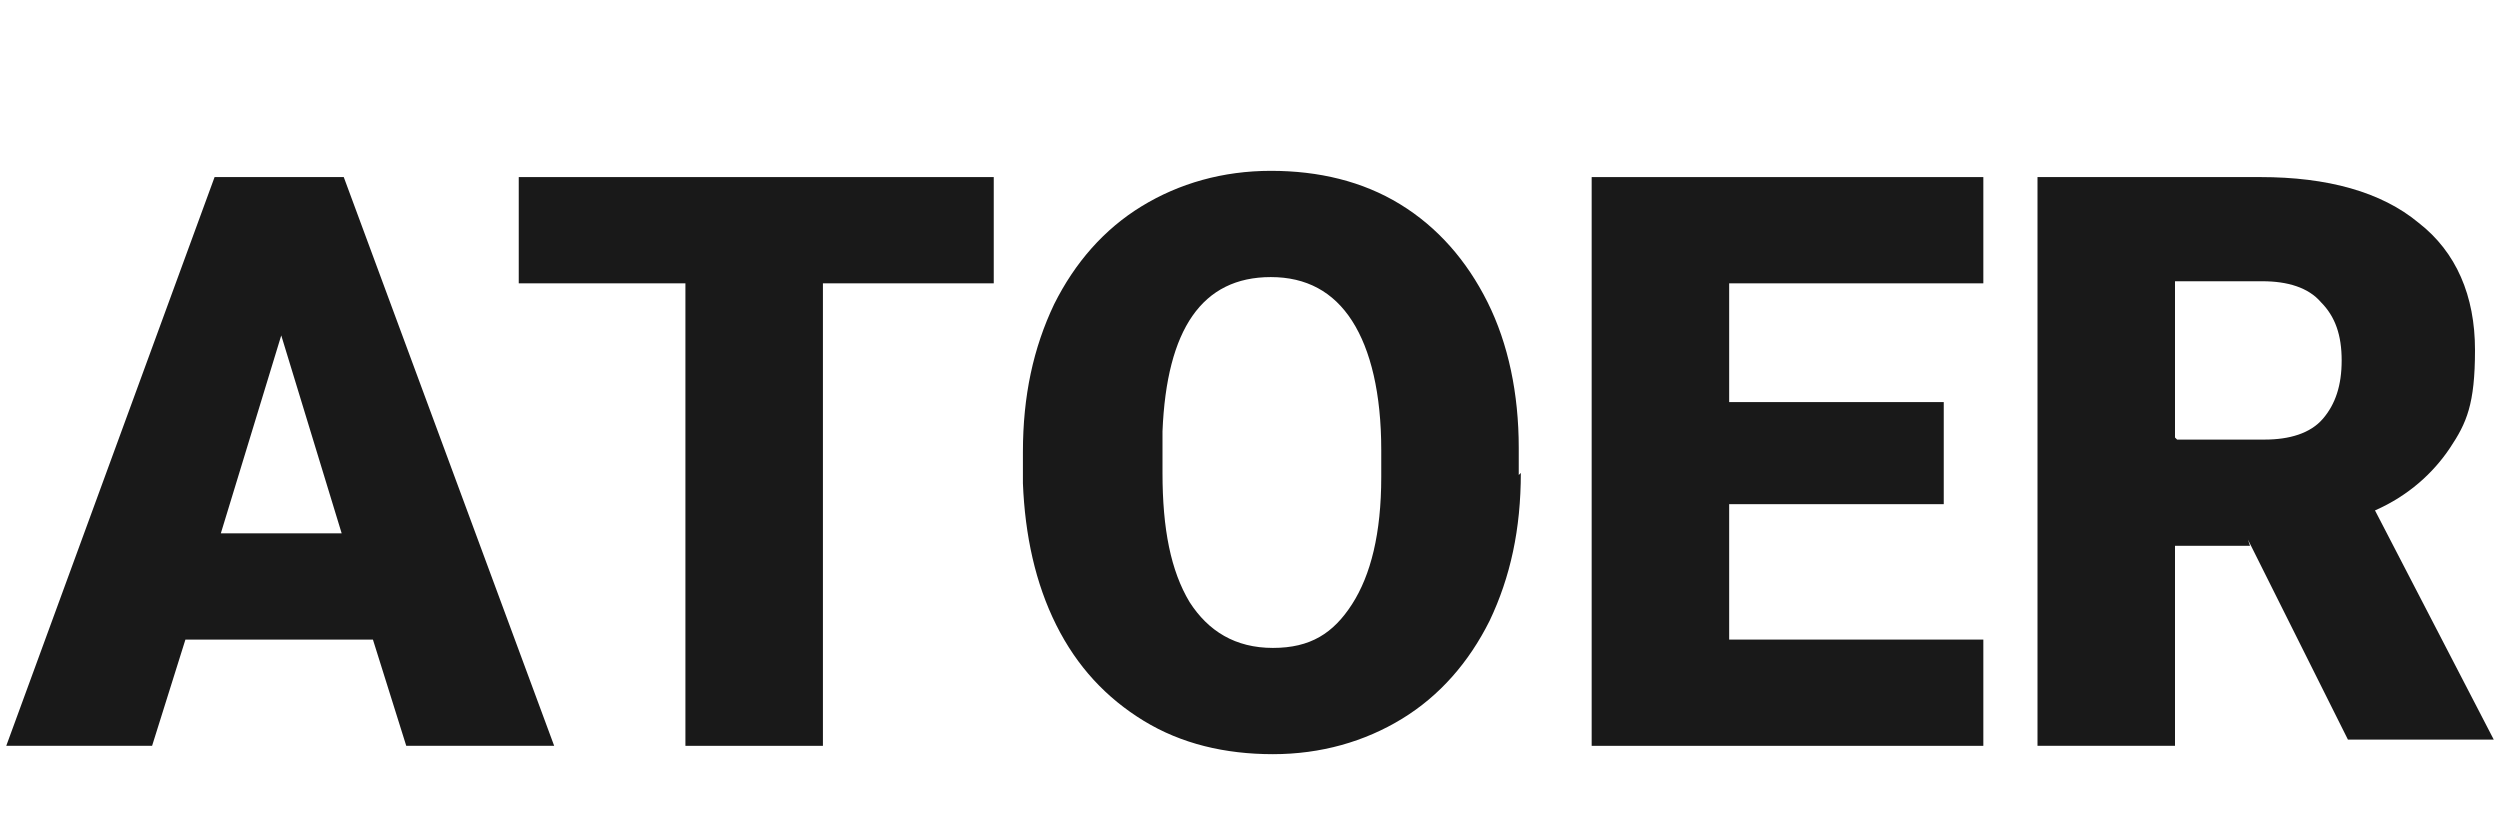
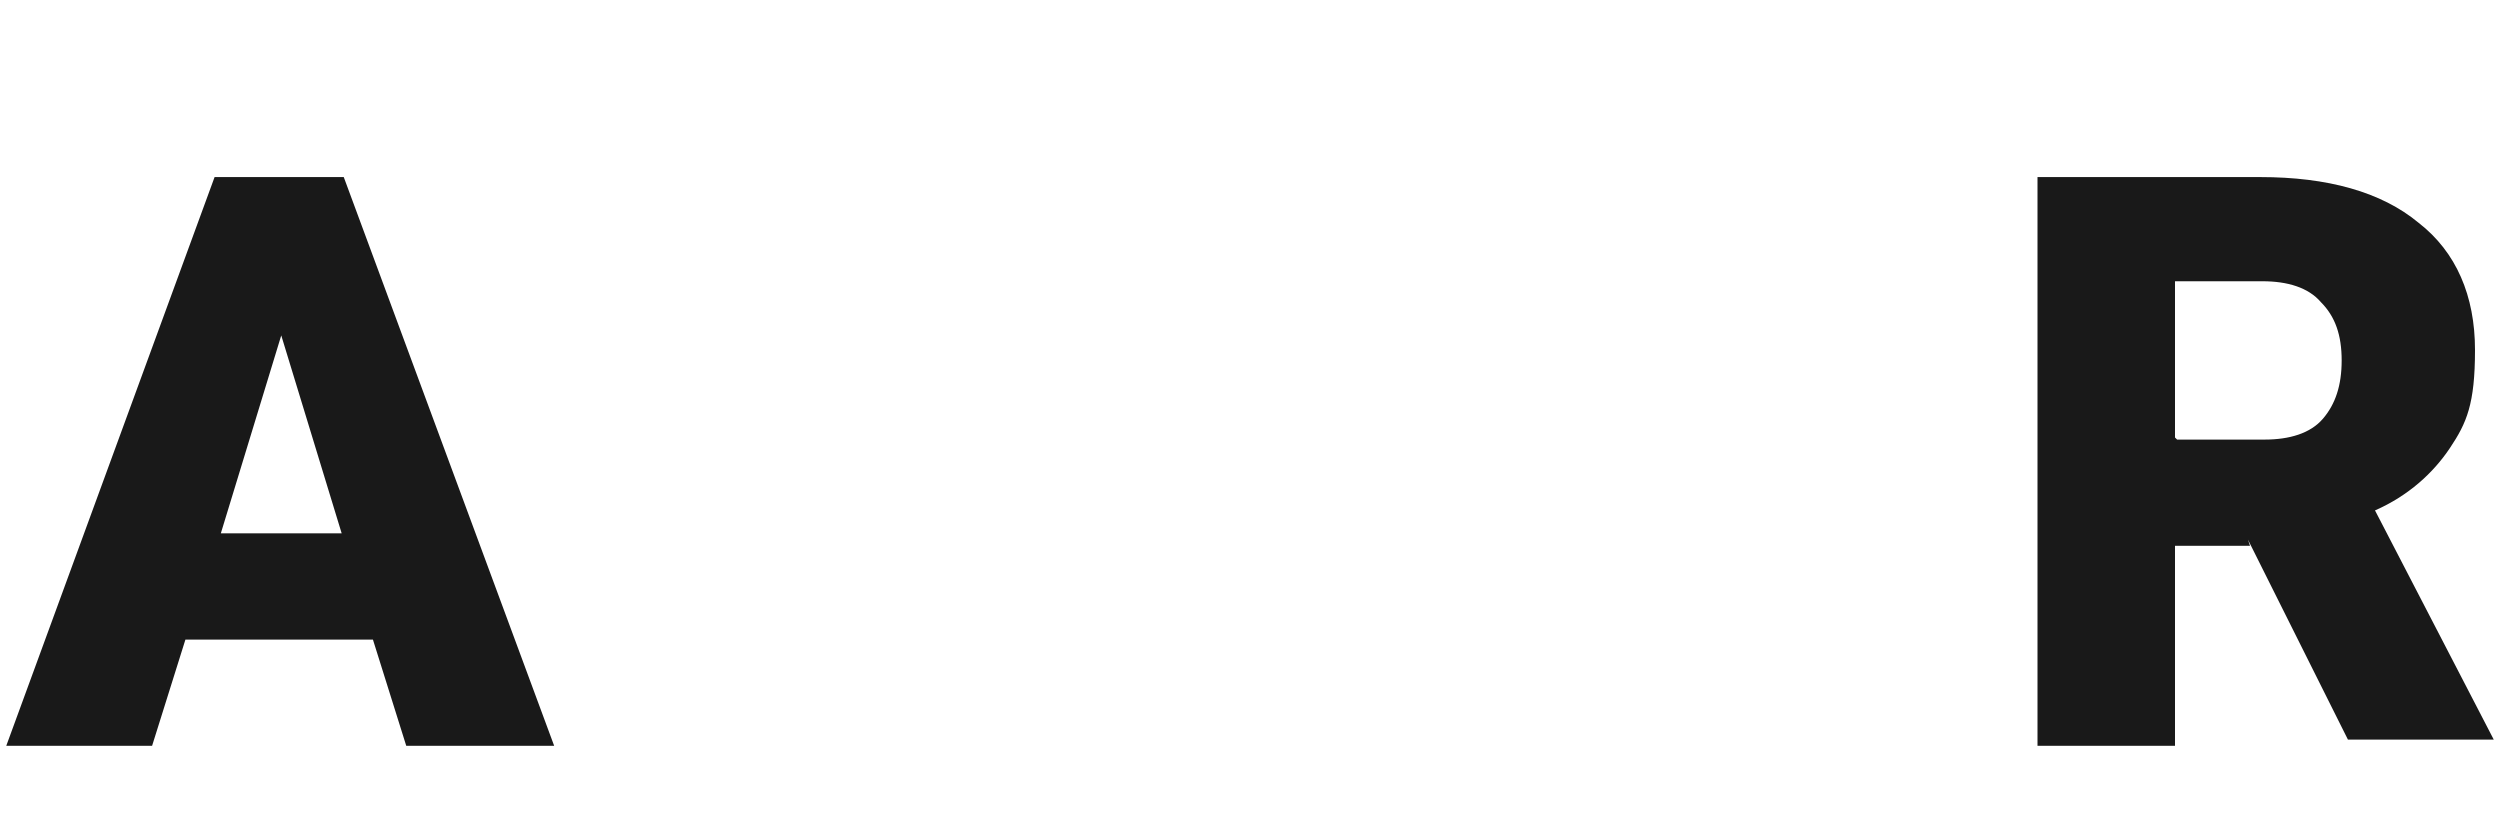
<svg xmlns="http://www.w3.org/2000/svg" width="120" height="40">
  <path fill="#191919" d="m17.9,30.7h-9l-1.6,5.1h-7l10,-27.3h6.2l10.1,27.3h-7.1l-1.6,-5.1zm-7.4,-5.1h5.9l-2.9,-9.5l-2.9,9.5z" />
-   <path fill="#191919" d="m47.7,13.6h-8.2v22.2h-6.6v-22.2h-8v-5.1h22.8v5.1z" />
-   <path fill="#191919" d="m73,22.7c0,2.7 -0.5,5 -1.5,7.1c-1,2 -2.4,3.6 -4.2,4.7c-1.8,1.1 -3.9,1.7 -6.2,1.7s-4.4,-0.5 -6.2,-1.6s-3.2,-2.6 -4.2,-4.6c-1,-2 -1.5,-4.3 -1.6,-6.8v-1.5c0,-2.7 0.5,-5 1.5,-7.1c1,-2 2.4,-3.6 4.2,-4.7c1.8,-1.1 3.9,-1.7 6.2,-1.7s4.4,0.5 6.2,1.6c1.8,1.1 3.2,2.7 4.2,4.7s1.5,4.4 1.5,7v1.3zm-6.7,-1.1c0,-2.7 -0.5,-4.8 -1.4,-6.2s-2.2,-2.1 -3.9,-2.1c-3.3,0 -5,2.5 -5.2,7.4v2c0,2.7 0.4,4.7 1.3,6.2c0.9,1.4 2.2,2.2 4,2.2s2.9,-0.7 3.8,-2.1c0.9,-1.4 1.4,-3.4 1.4,-6.1v-1.3z" />
-   <path fill="#191919" d="m93.3,24.2h-10.3v6.5h12.2v5.1h-18.8v-27.3h18.8v5.1h-12.2v5.7h10.3v4.9z" />
  <path fill="#191919" d="m108,26.2h-3.6v9.6h-6.6v-27.3h10.7c3.2,0 5.8,0.7 7.6,2.2c1.8,1.4 2.7,3.5 2.7,6.1s-0.4,3.5 -1.2,4.7c-0.8,1.2 -2,2.3 -3.6,3l5.7,11h-7l-4.8,-9.6zm-3.5,-5.1h4.2c1.2,0 2.2,-0.3 2.8,-1c0.6,-0.7 0.9,-1.6 0.9,-2.8s-0.3,-2.1 -1,-2.8c-0.6,-0.7 -1.6,-1 -2.8,-1h-4.2v7.5z" />
</svg>